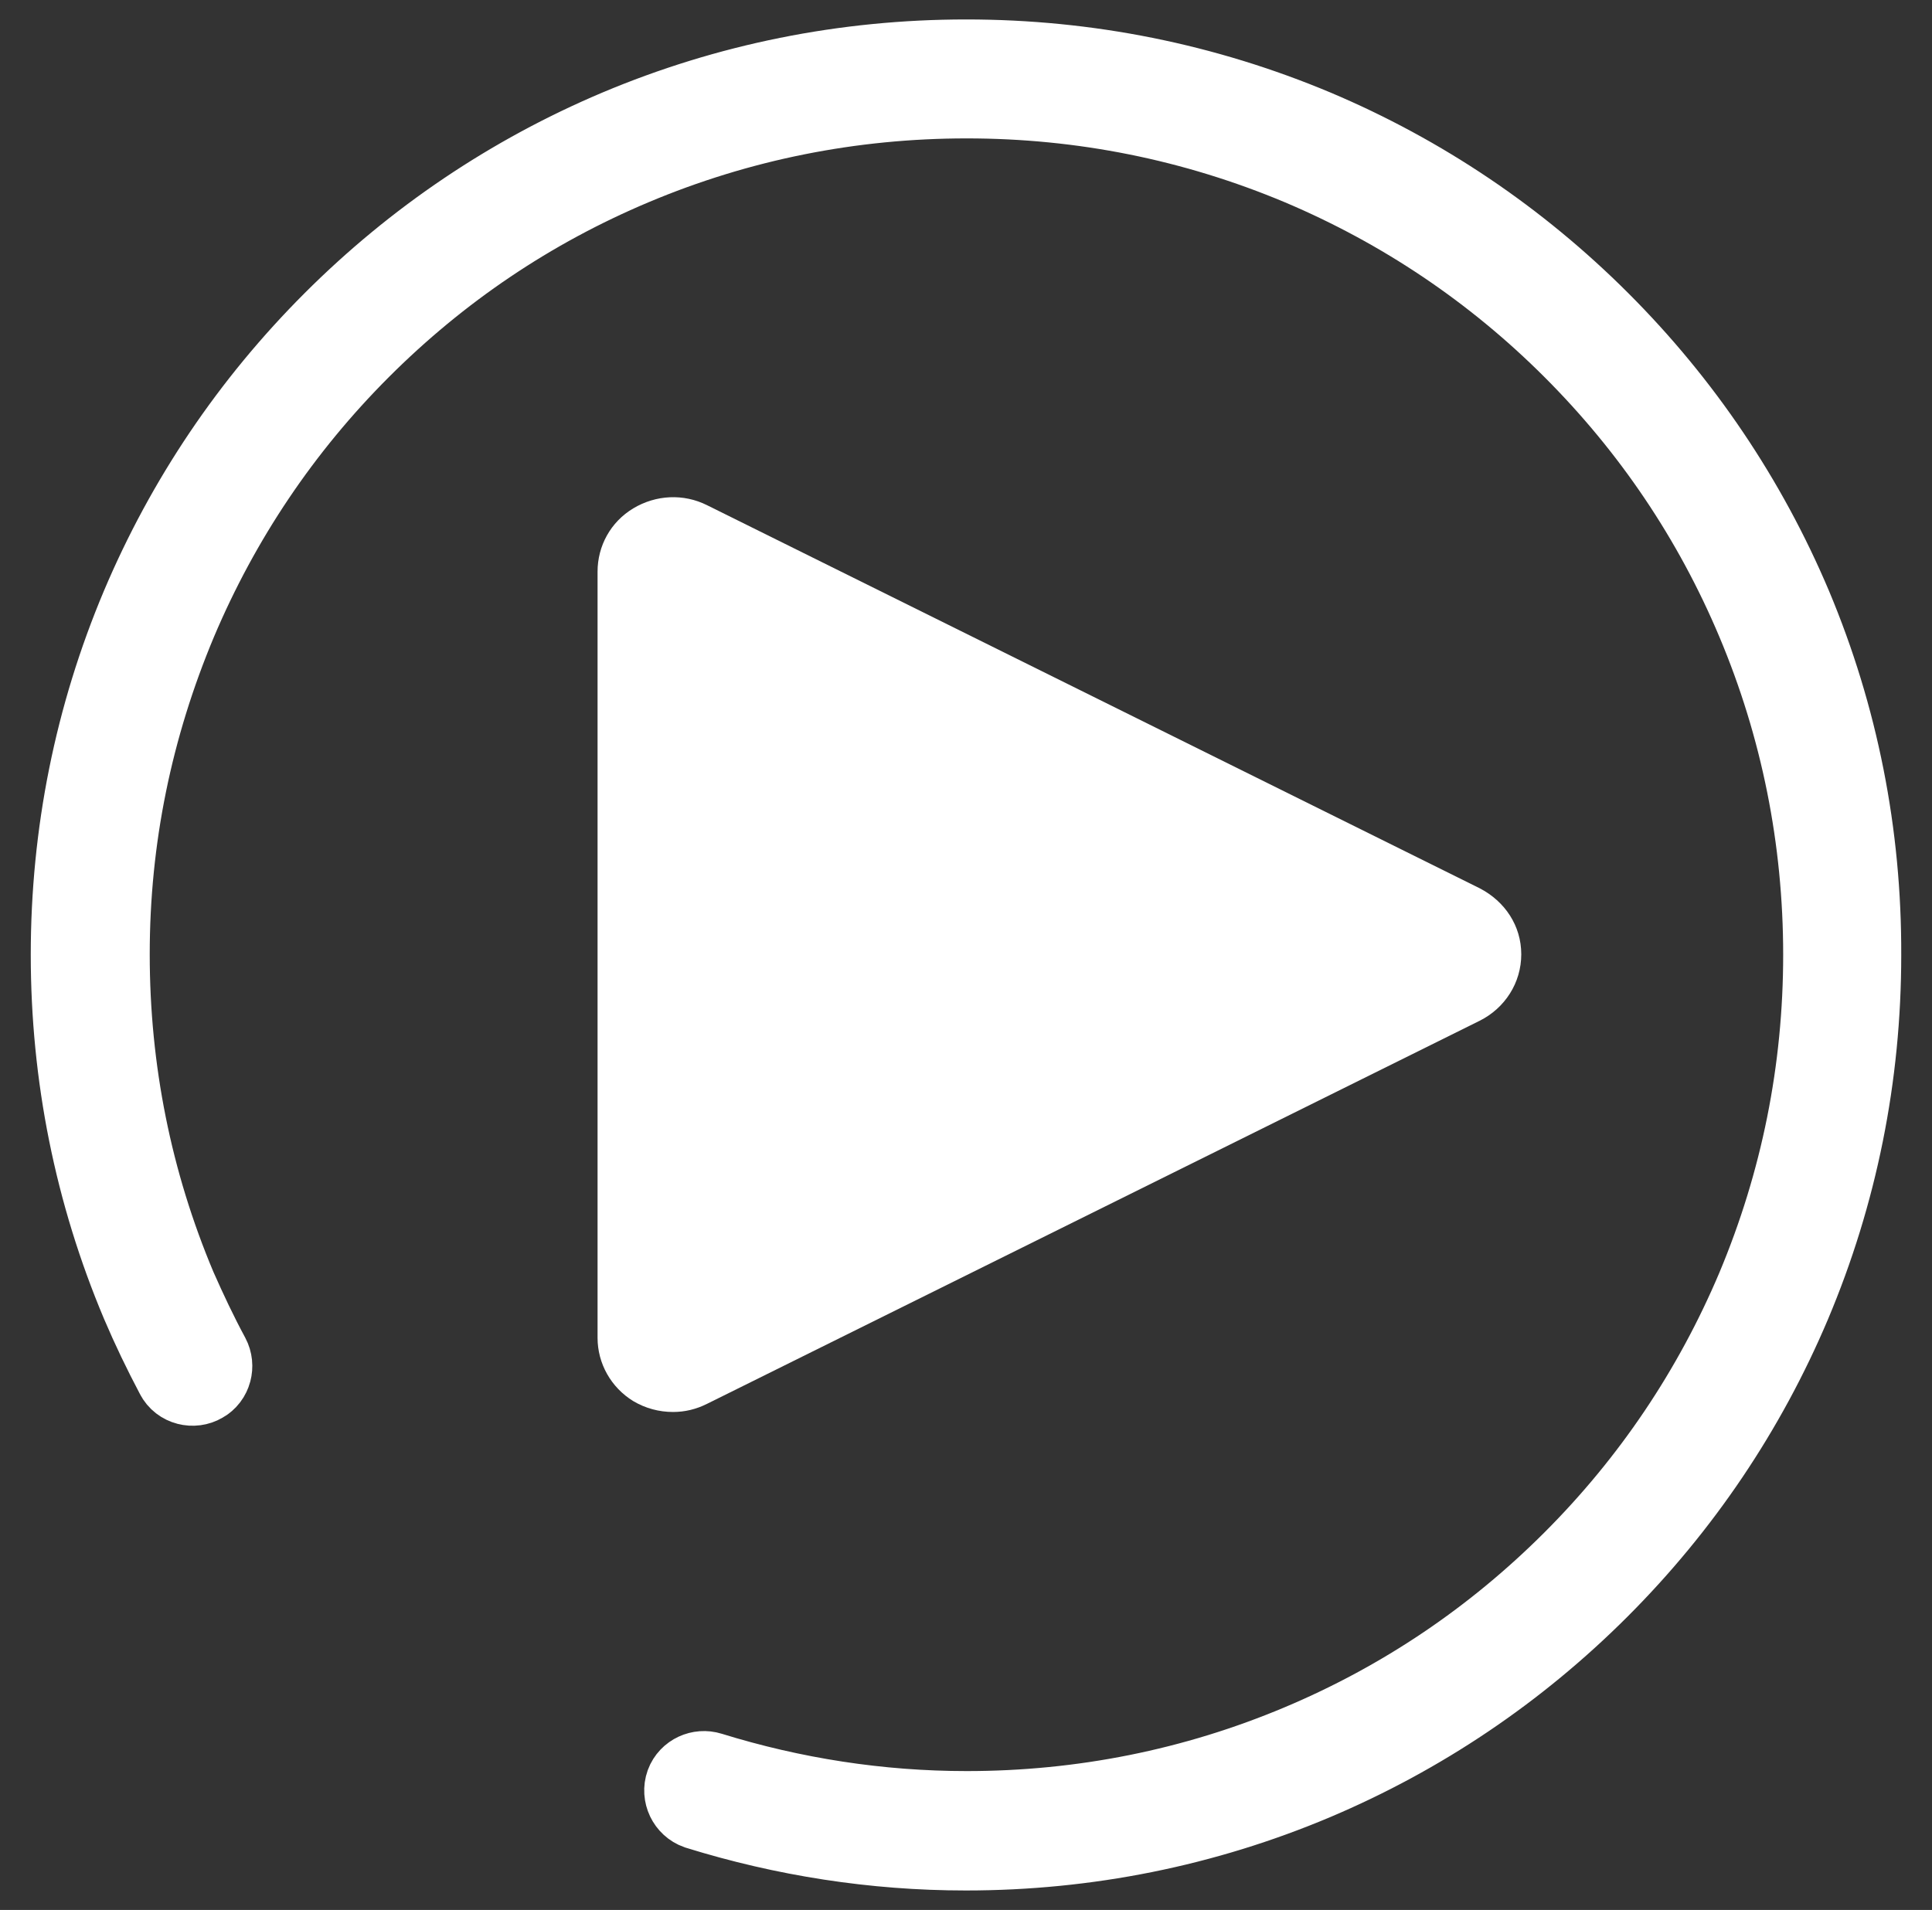
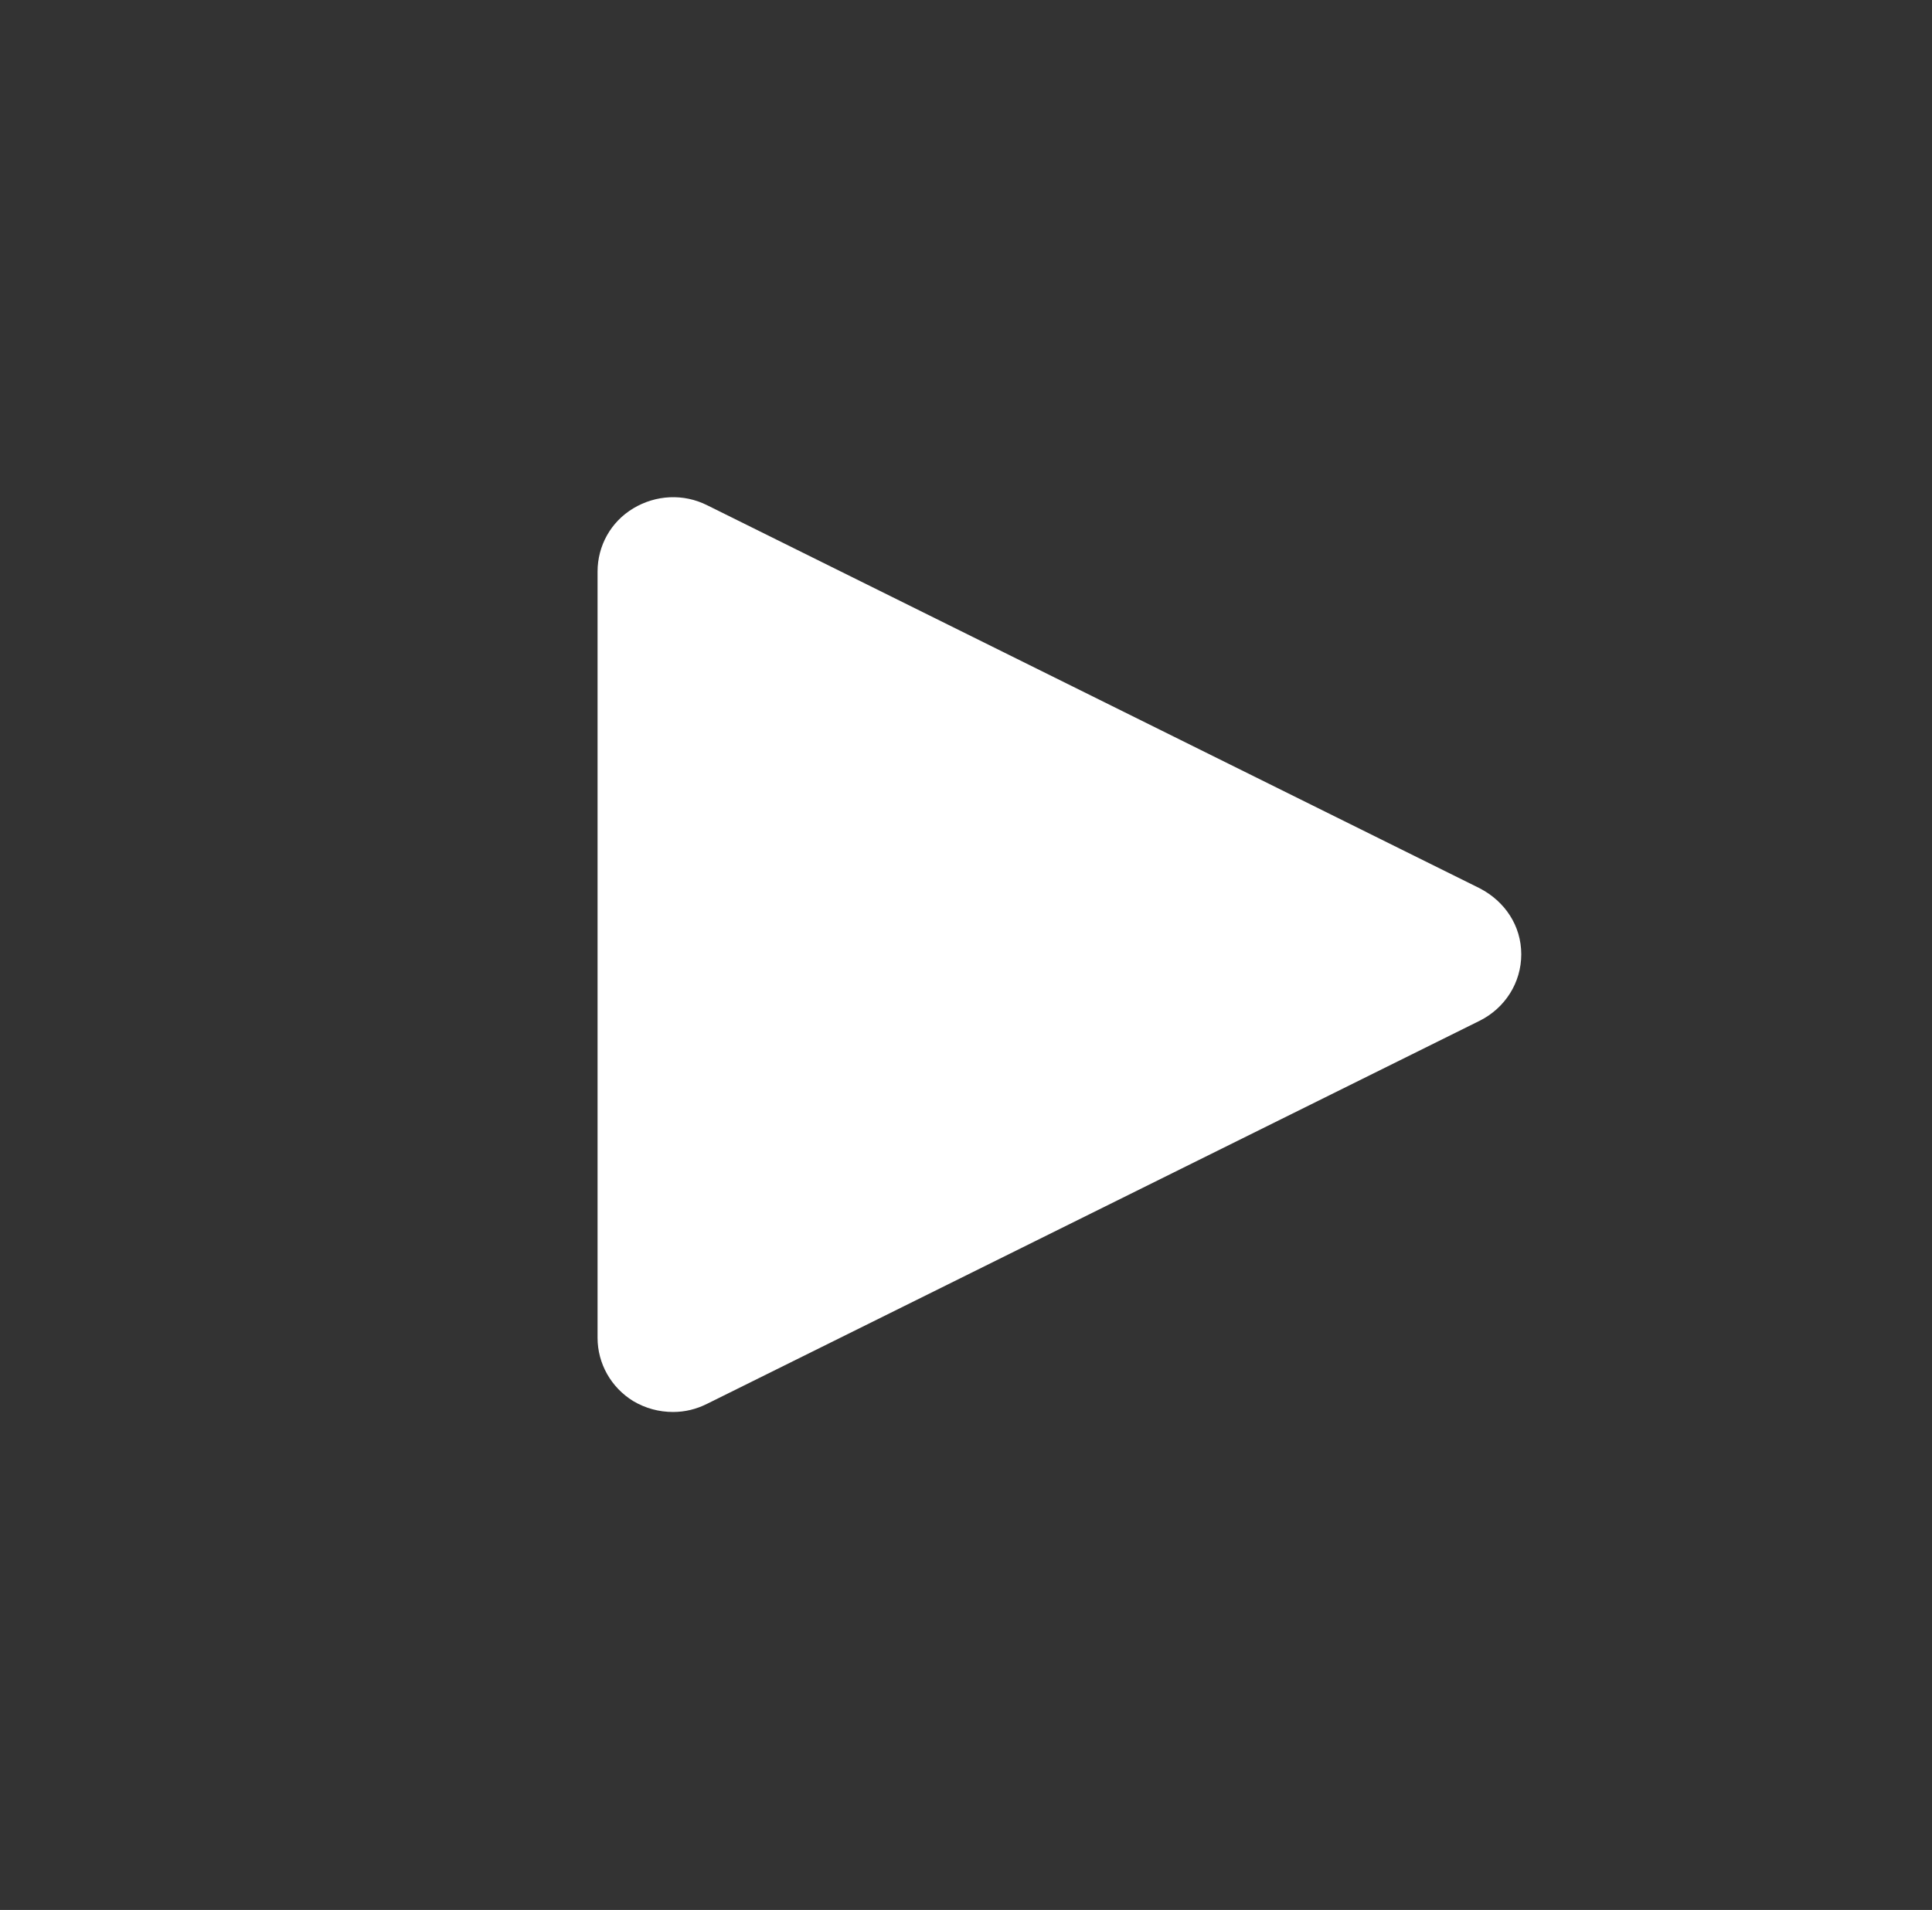
<svg xmlns="http://www.w3.org/2000/svg" version="1.1" id="Calque_1" x="0px" y="0px" viewBox="-169 301.7 427.1 422.3" style="enable-background:new -169 301.7 427.1 422.3;" xml:space="preserve">
  <rect x="-169" y="301.7" width="427.1" height="422.3" fill="#333333" stroke="none" />
  <style type="text/css">
	.st0{fill:#FFFFFF;}
	.st1{fill:#FFFFFF;stroke:#FFFFFF;stroke-width:20;stroke-miterlimit:10;}
</style>
  <path class="st0" d="M158.1,498.1l-170.8-84.7c-5.2-2.6-11.3-2.3-16.3,0.7s-7.9,8.3-7.9,14v169.4c0,5.7,3,11,7.9,14  c2.7,1.6,5.7,2.4,8.8,2.4c2.6,0,5.1-0.6,7.5-1.8l170.8-84.7c5.6-2.8,9.2-8.4,9.2-14.7C167.3,506.4,163.7,501,158.1,498.1z" />
-   <path class="st1" d="M226.1,436.2c-9.9-23.4-24.1-44.5-42.2-62.6s-39.2-32.3-62.6-42.2C97,321.2,71.2,316,44.6,316  s-52.4,5.2-76.6,15.4c-23.4,9.9-44.5,24.1-62.6,42.2c-18.1,18.1-32.3,39.2-42.2,62.6c-10.2,24.2-15.4,50-15.4,76.6  c0,26.6,5.2,52.4,15.4,76.6c2.3,5.4,4.8,10.6,7.6,15.9c0.8,1.6,2.9,2.1,4.4,1.2l0,0c1.5-0.8,2-2.8,1.2-4.3c-2.7-5-5.1-10.1-7.4-15.3  c-9.9-23.5-14.9-48.4-14.9-74.2s5.1-50.5,15-74.1c9.6-22.7,23.3-43.1,40.8-60.6s37.8-31.2,60.6-40.8c23.5-9.9,48.5-14.9,74.2-14.9  s50.6,5,74.2,14.9c22.7,9.6,43.1,23.3,60.6,40.8c17.5,17.5,31.2,37.8,40.8,60.6c9.9,23.5,14.9,48.5,14.9,74.2  c0,25.7-5,50.6-14.9,74.2c-9.6,22.7-23.3,43.1-40.8,60.6c-17.5,17.5-37.8,31.2-60.6,40.8c-23.5,9.9-48.5,14.9-74.2,14.9  c-19.5,0-38.7-3-57.1-8.7c-1.6-0.5-3.4,0.3-4,1.9l0,0c-0.6,1.7,0.3,3.6,2,4.2c19,5.9,38.8,9,58.9,9c26.6,0,52.4-5.2,76.6-15.4  c23.4-9.9,44.5-24.1,62.6-42.2c18.1-18.1,32.3-39.2,42.2-62.6c10.2-24.2,15.4-50,15.4-76.6C241.4,486.3,236.3,460.5,226.1,436.2z" />
</svg>